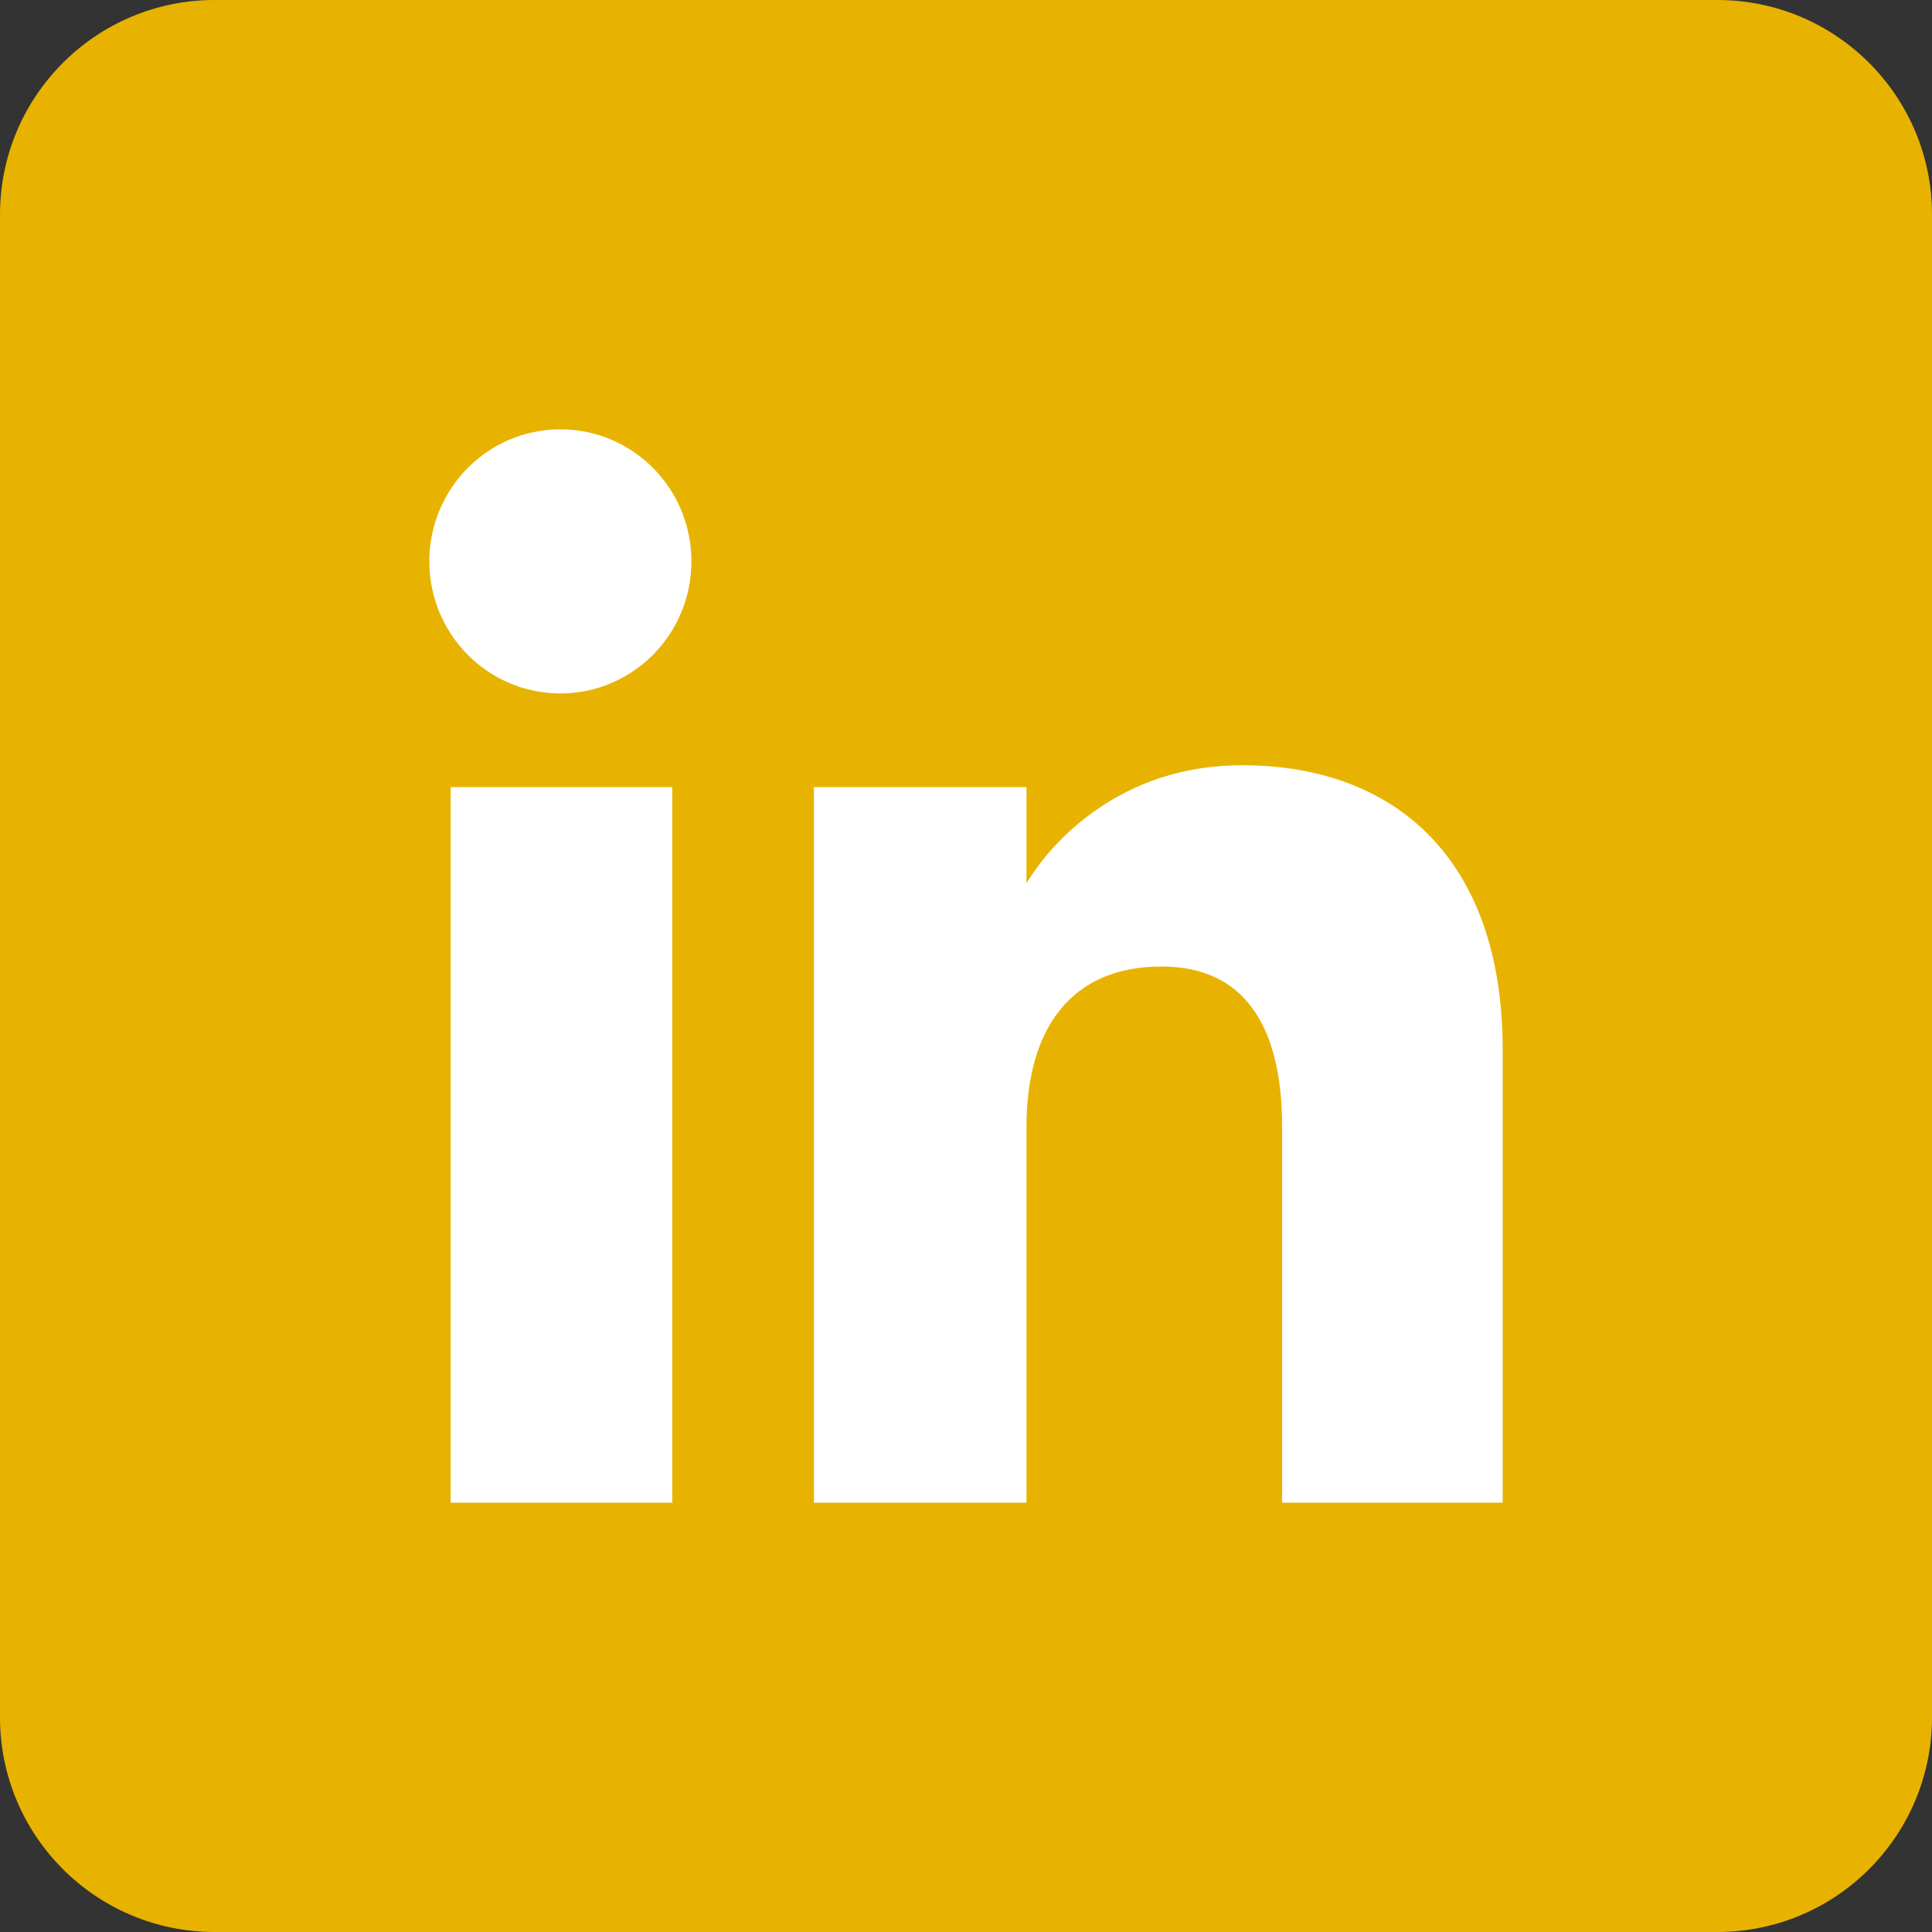
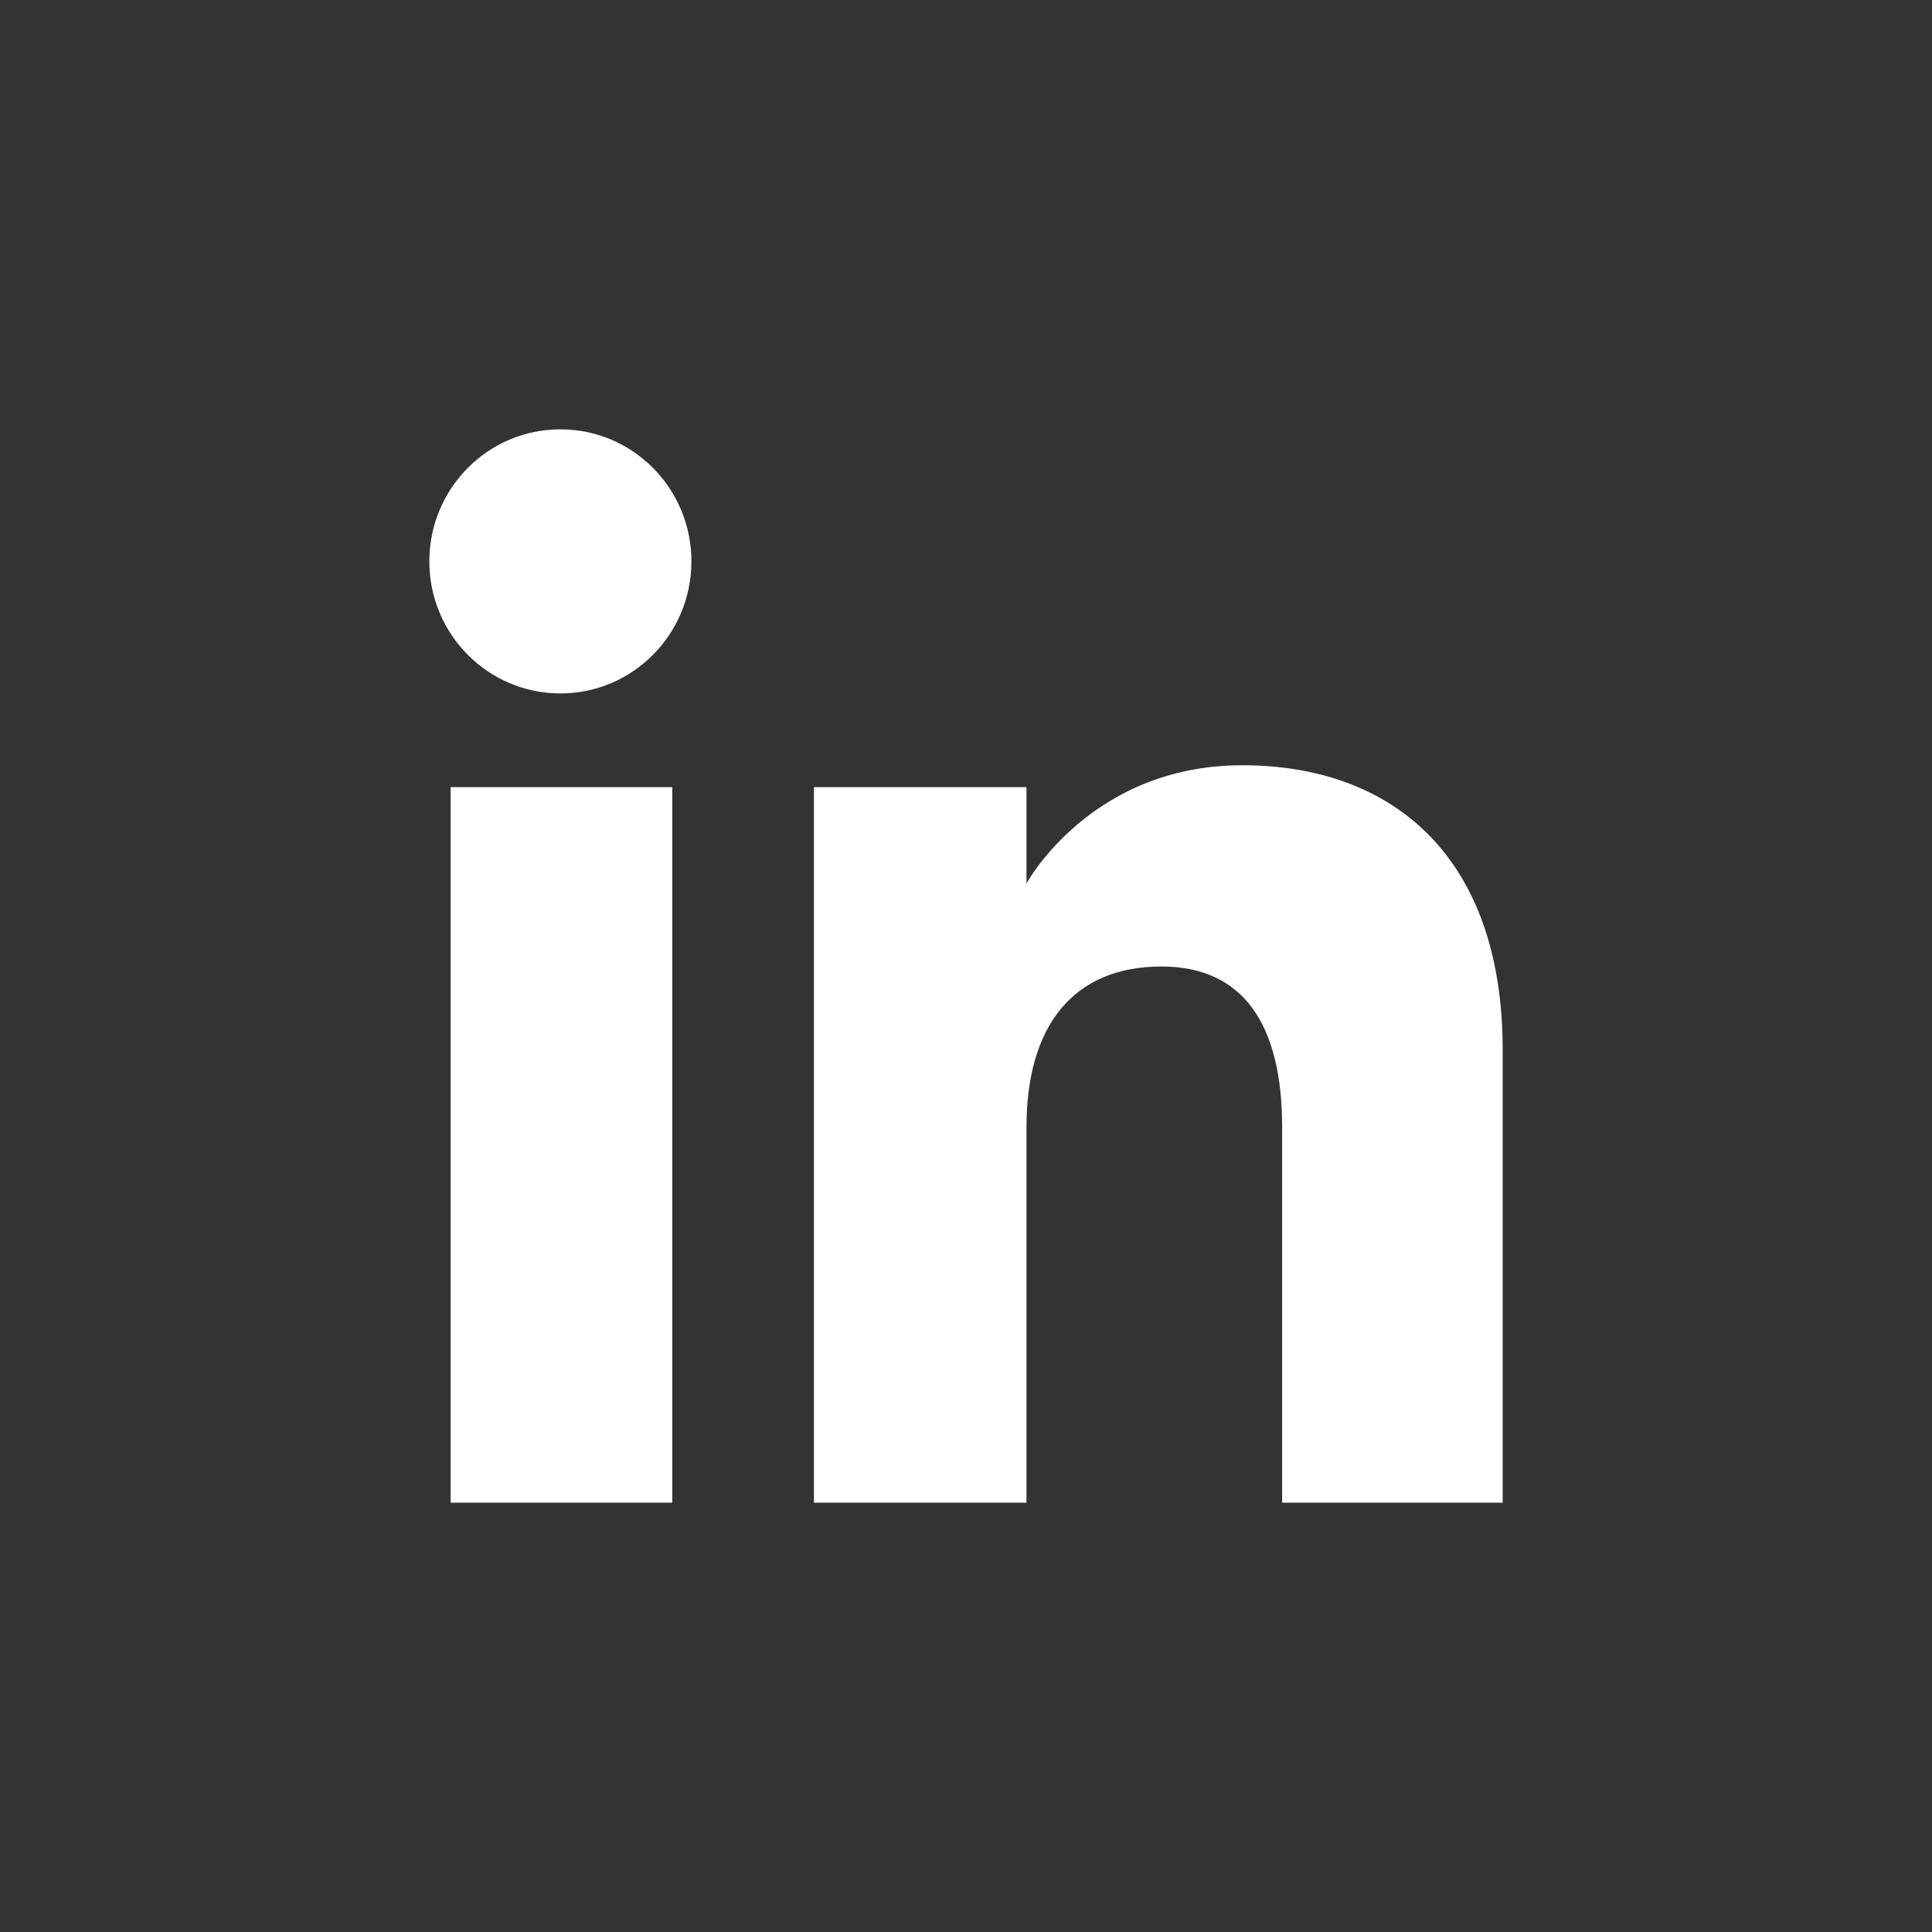
<svg xmlns="http://www.w3.org/2000/svg" width="72" height="72" viewBox="0 0 72 72">
  <rect x="0" y="0" width="72" height="72" fill="#333333" stroke="none" />
  <g fill="none">
-     <path fill="#E7B300" d="M8,72 L64,72 C68.418,72 72,68.418 72,64 L72,8 C72,3.582 68.418,0 64,0 L8,0 C3.582,0 0,3.582 0,8 L0,64 C0,68.418 3.582,72 8,72 Z" />
    <path fill="#FFF" d="M56,56 L47.781,56 L47.781,42.002 C47.781,38.164 46.323,36.019 43.285,36.019 C39.98,36.019 38.254,38.251 38.254,42.002 L38.254,56 L30.333,56 L30.333,29.333 L38.254,29.333 L38.254,32.925 C38.254,32.925 40.635,28.519 46.294,28.519 C51.951,28.519 56,31.973 56,39.116 L56,56 Z M20.884,25.842 C18.186,25.842 16,23.638 16,20.921 C16,18.203 18.186,16 20.884,16 C23.582,16 25.767,18.203 25.767,20.921 C25.767,23.638 23.582,25.842 20.884,25.842 Z M16.794,56 L25.053,56 L25.053,29.333 L16.794,29.333 L16.794,56 Z" />
  </g>
</svg>